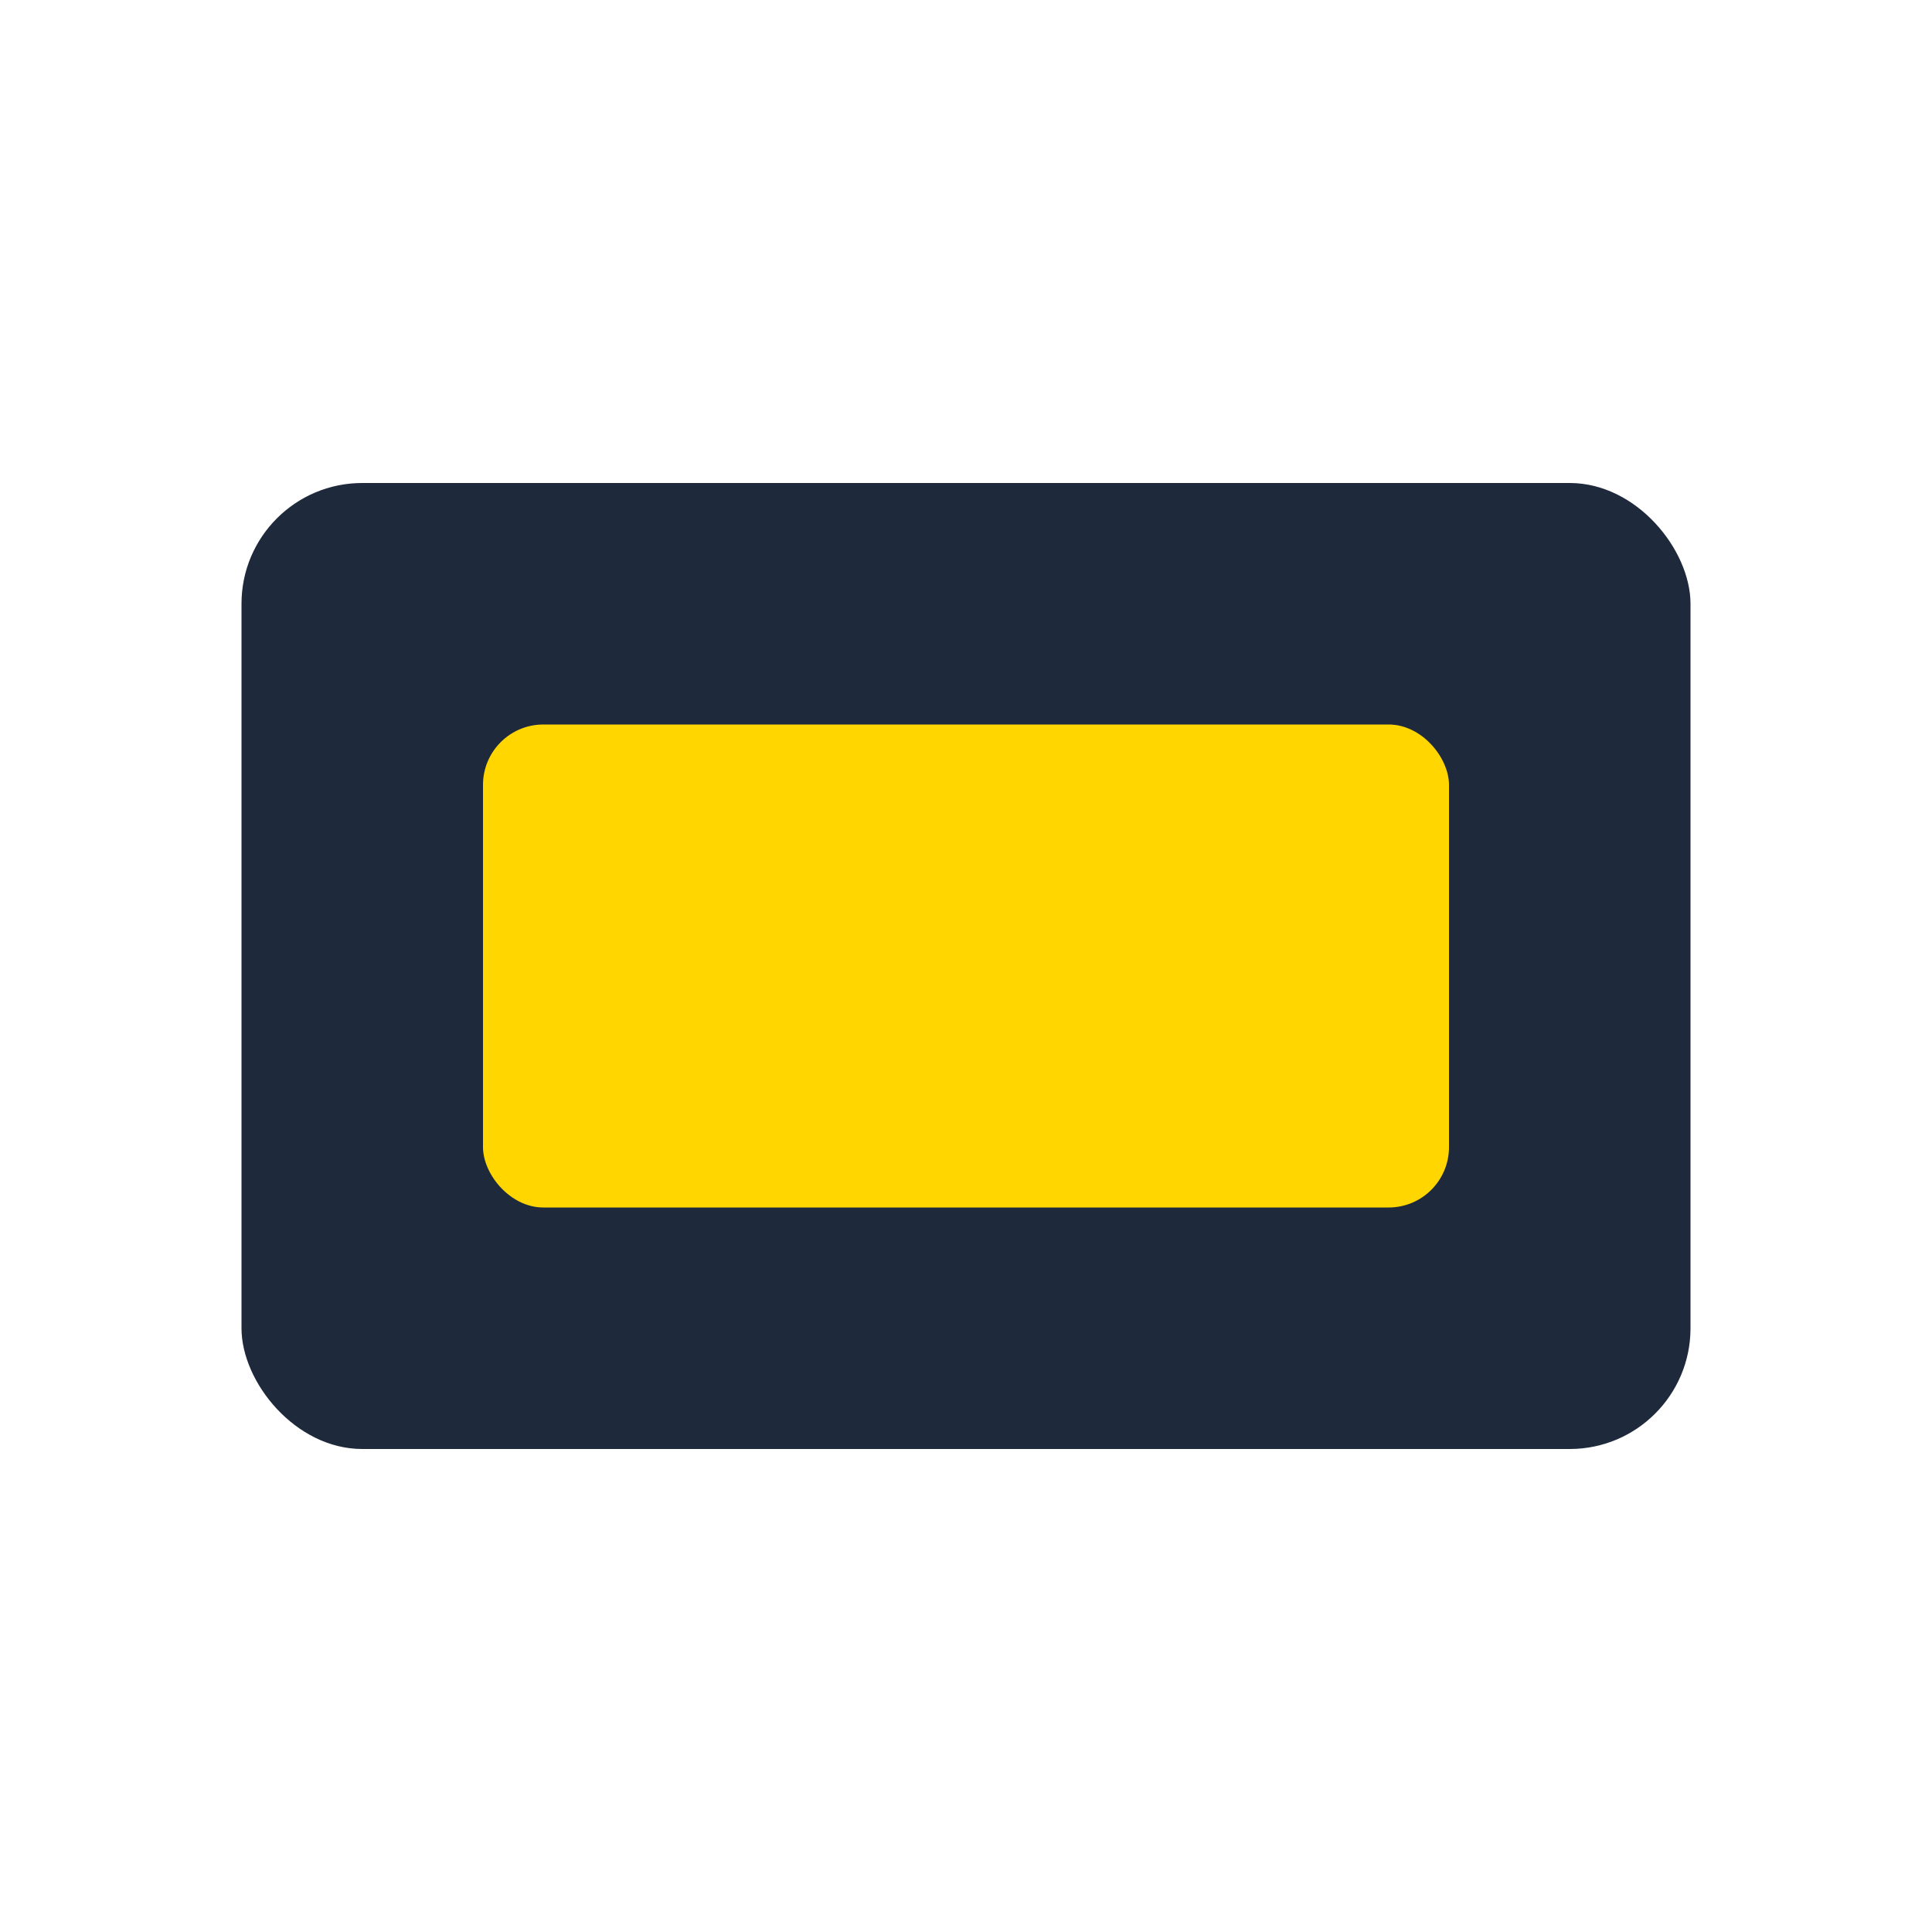
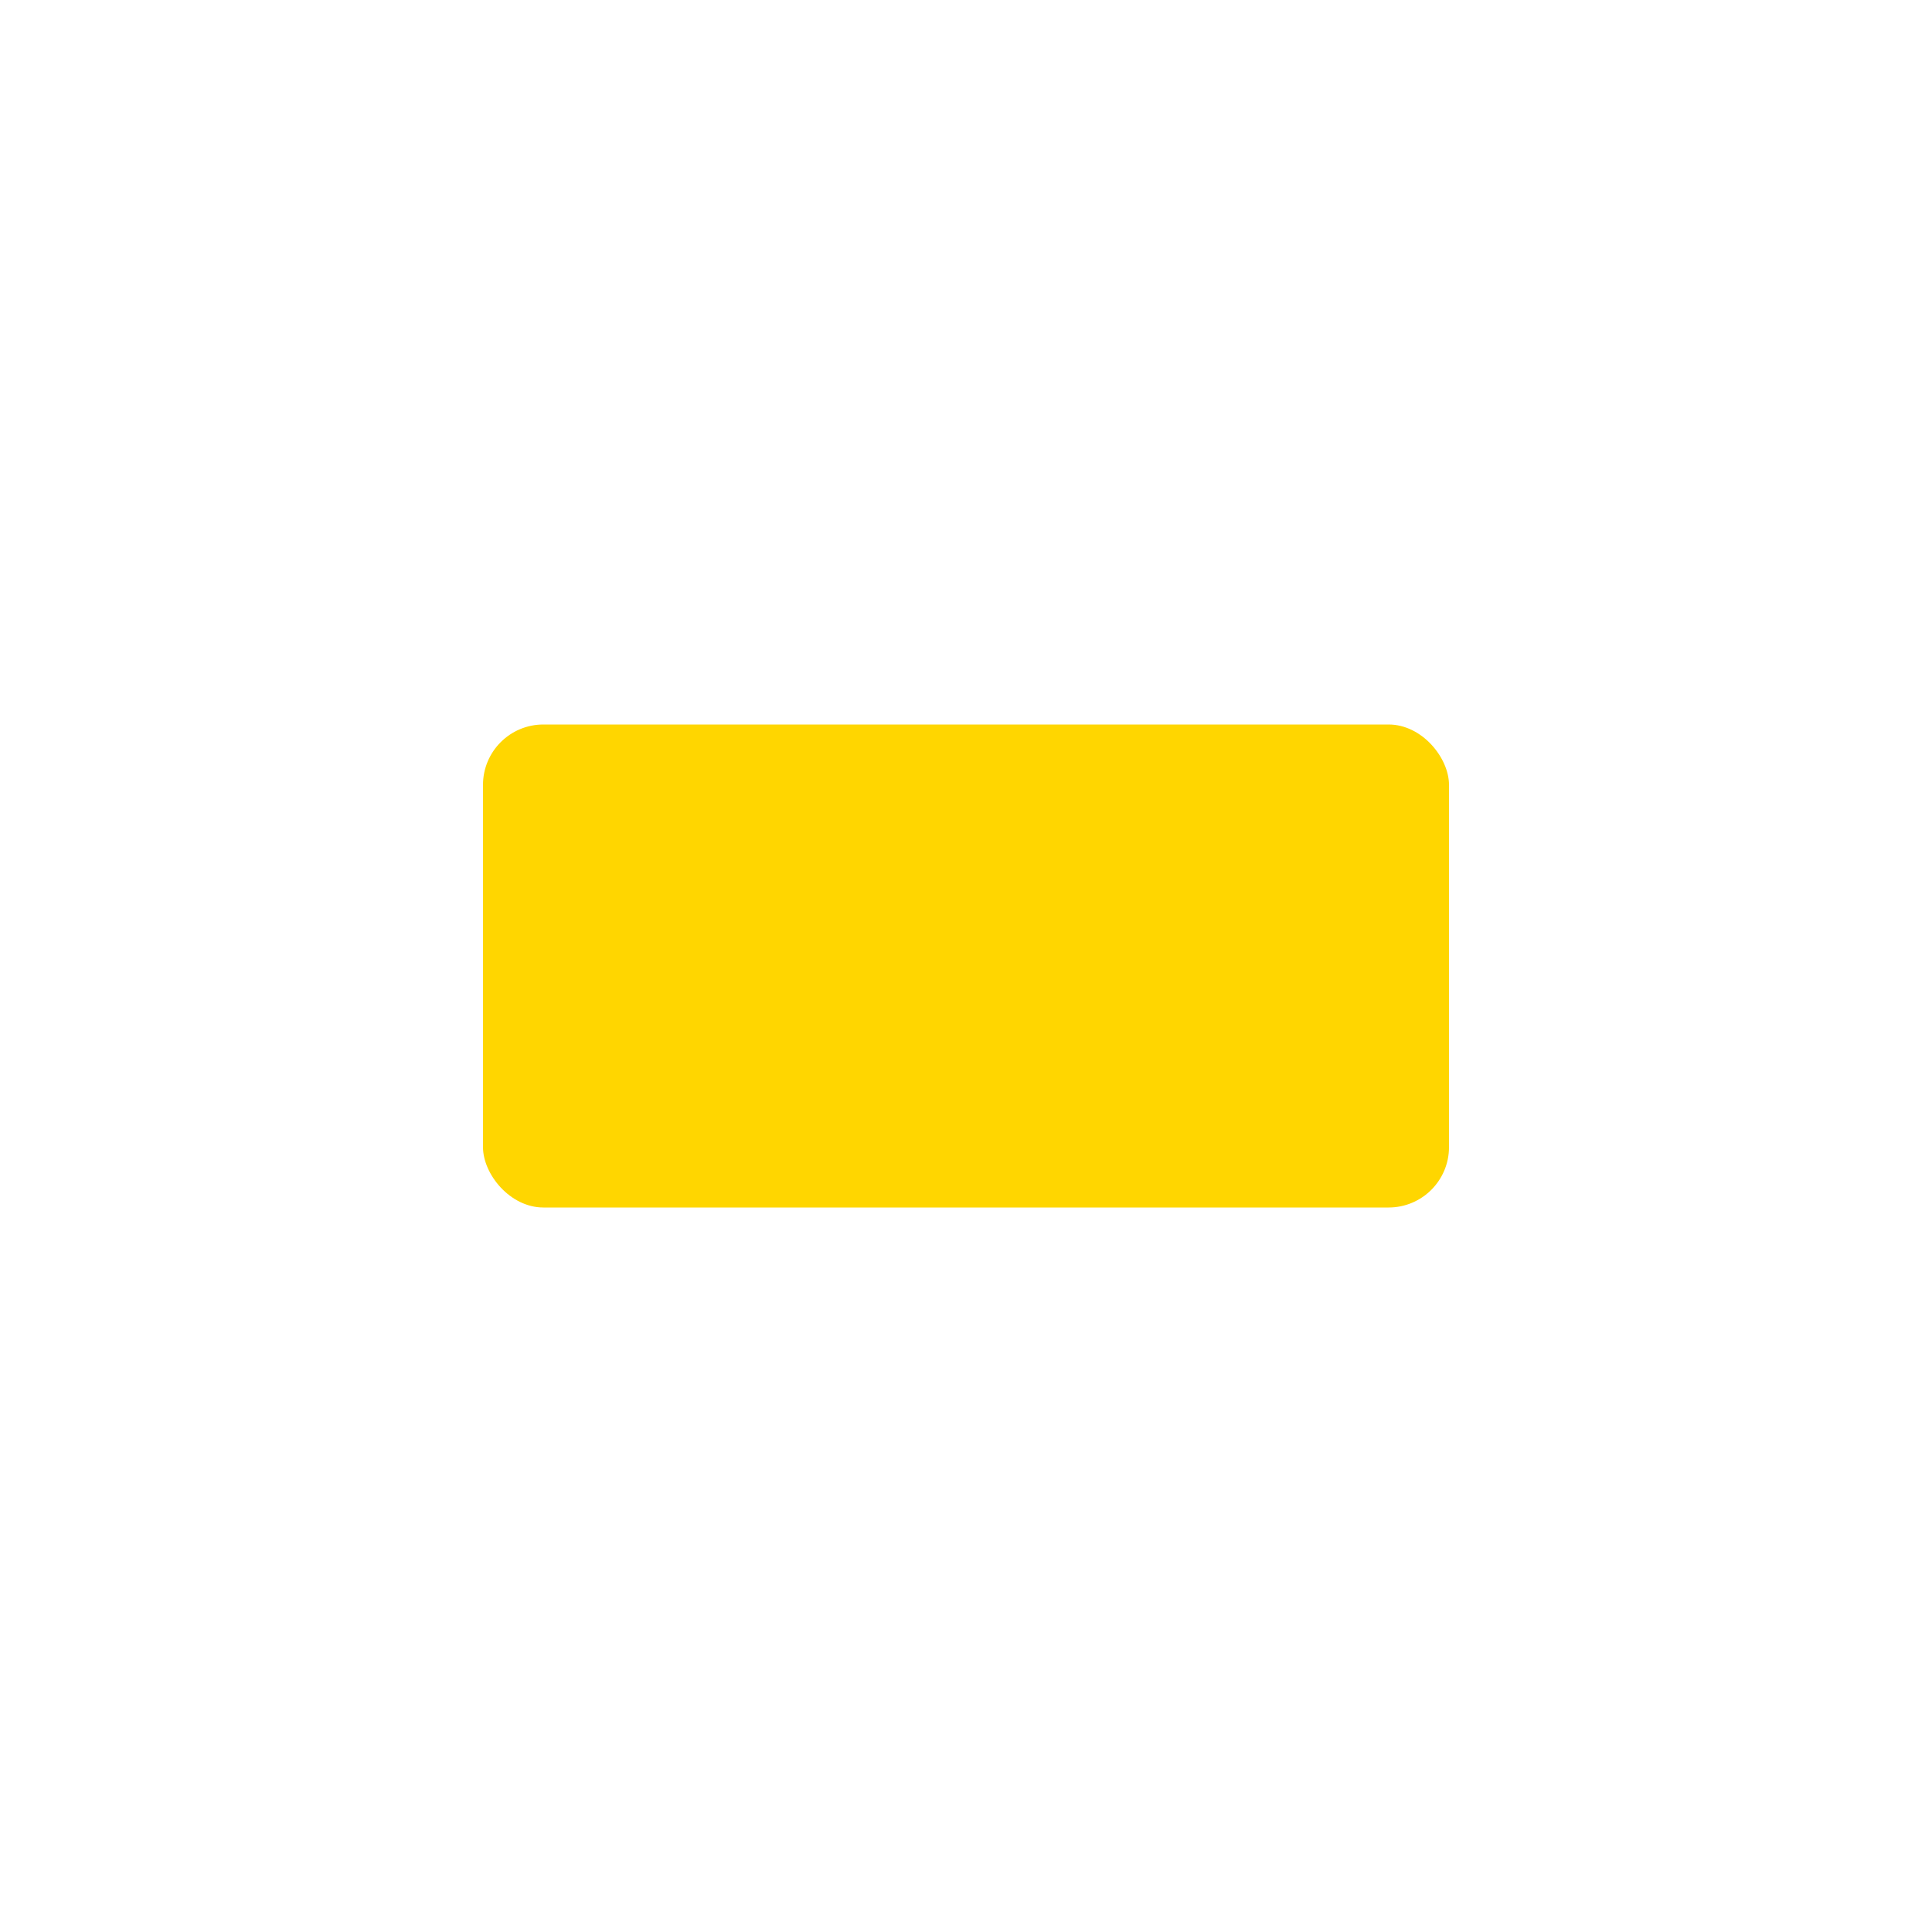
<svg xmlns="http://www.w3.org/2000/svg" width="32" height="32" viewBox="0 0 32 32">
-   <rect x="4" y="8" width="24" height="16" rx="2" fill="#1E293B" />
  <rect x="8" y="12" width="16" height="8" rx="1" fill="#FFD600" />
</svg>